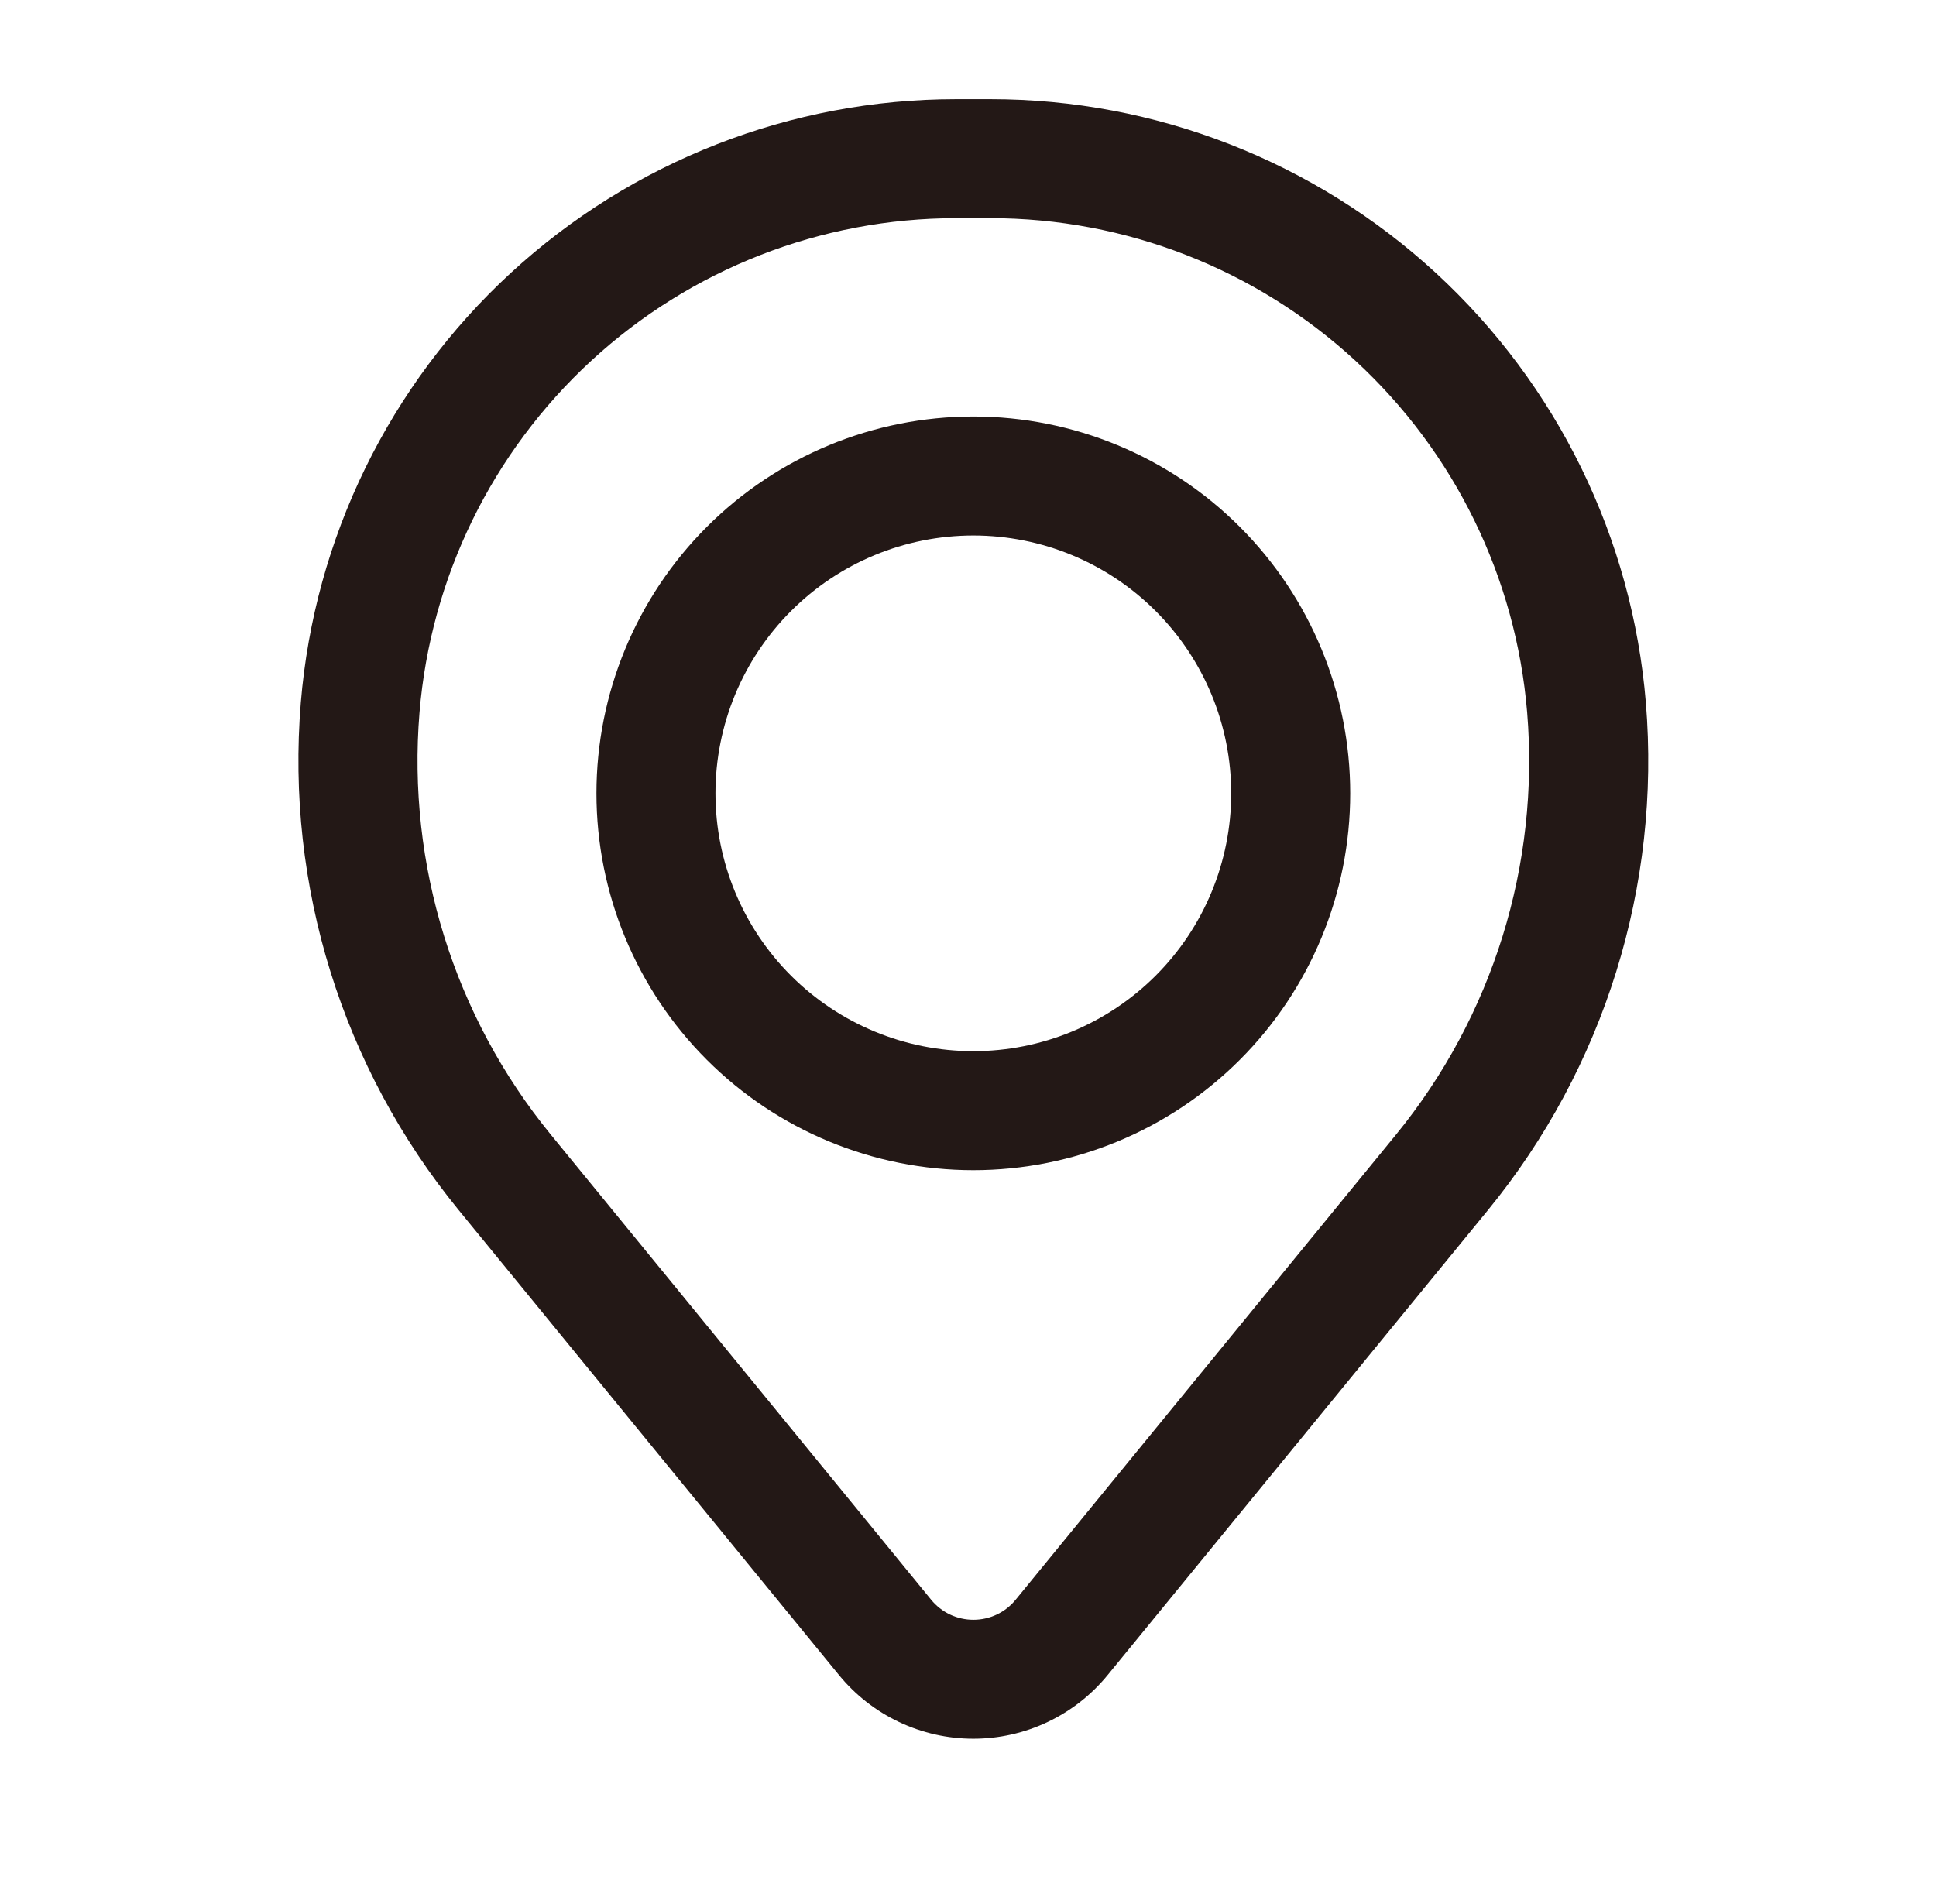
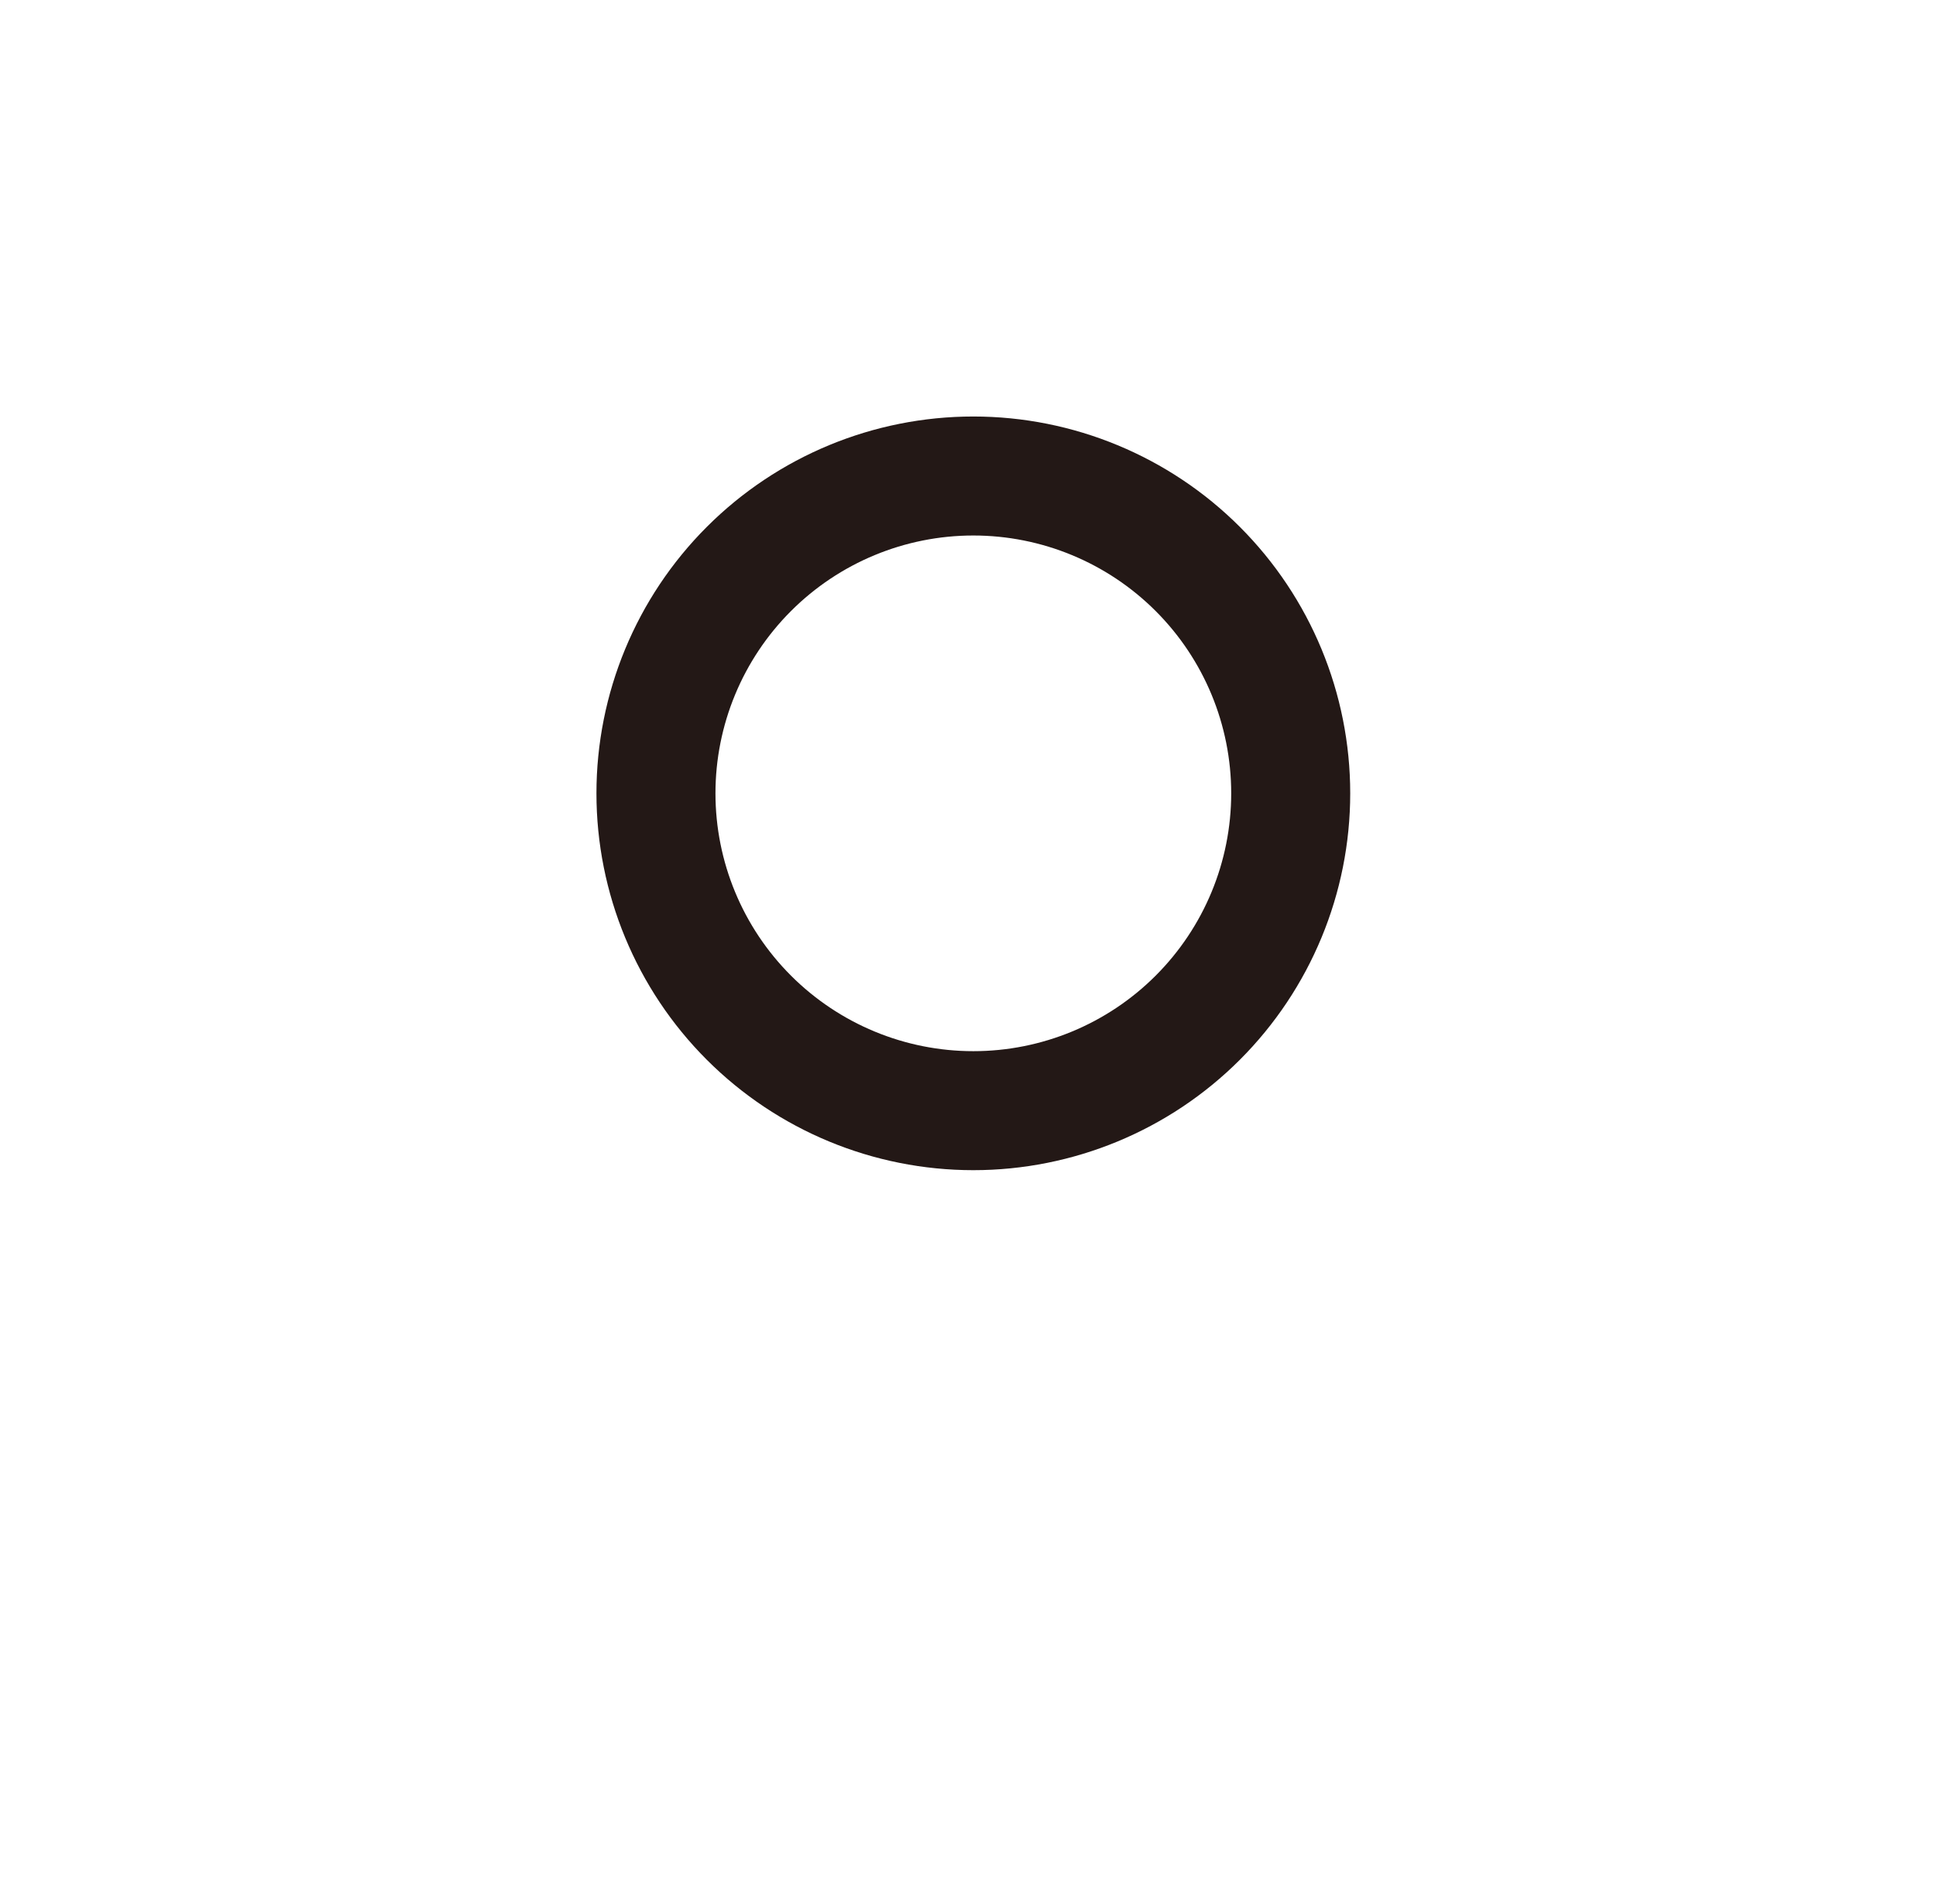
<svg xmlns="http://www.w3.org/2000/svg" width="61" height="60" viewBox="0 0 61 60" fill="none">
  <path fill-rule="evenodd" clip-rule="evenodd" d="M18.793 25C18.793 21.851 20.044 18.83 22.271 16.603C24.498 14.376 27.518 13.125 30.668 13.125C33.817 13.125 36.838 14.376 39.065 16.603C41.292 18.83 42.543 21.851 42.543 25C42.543 28.149 41.292 31.17 39.065 33.397C36.838 35.624 33.817 36.875 30.668 36.875C27.518 36.875 24.498 35.624 22.271 33.397C20.044 31.17 18.793 28.149 18.793 25ZM30.668 16.875C28.513 16.875 26.447 17.731 24.923 19.255C23.399 20.779 22.543 22.845 22.543 25C22.543 27.155 23.399 29.221 24.923 30.745C26.447 32.269 28.513 33.125 30.668 33.125C32.823 33.125 34.889 32.269 36.413 30.745C37.937 29.221 38.793 27.155 38.793 25C38.793 22.845 37.937 20.779 36.413 19.255C34.889 17.731 32.823 16.875 30.668 16.875Z" fill="#231816" />
-   <path fill-rule="evenodd" clip-rule="evenodd" d="M9.478 22.142C9.905 16.959 12.266 12.127 16.091 8.604C19.917 5.081 24.927 3.125 30.128 3.125H31.208C36.408 3.125 41.419 5.081 45.244 8.604C49.07 12.127 51.431 16.959 51.858 22.142C52.334 27.916 50.55 33.648 46.883 38.133L34.9 52.785C34.388 53.412 33.742 53.917 33.01 54.264C32.278 54.611 31.478 54.791 30.668 54.791C29.858 54.791 29.058 54.611 28.326 54.264C27.594 53.917 26.948 53.412 26.435 52.785L14.453 38.133C10.786 33.648 9.002 27.916 9.478 22.142ZM30.128 6.875C25.869 6.876 21.766 8.478 18.634 11.363C15.501 14.248 13.568 18.206 13.218 22.45C12.822 27.255 14.306 32.026 17.358 35.758L29.34 50.413C29.502 50.61 29.704 50.769 29.934 50.878C30.165 50.987 30.416 51.043 30.67 51.043C30.925 51.043 31.176 50.987 31.406 50.878C31.637 50.769 31.839 50.61 32 50.413L43.983 35.758C47.033 32.025 48.515 27.254 48.118 22.45C47.768 18.205 45.834 14.247 42.701 11.362C39.568 8.477 35.465 6.875 31.205 6.875H30.125H30.128Z" fill="#231816" />
</svg>